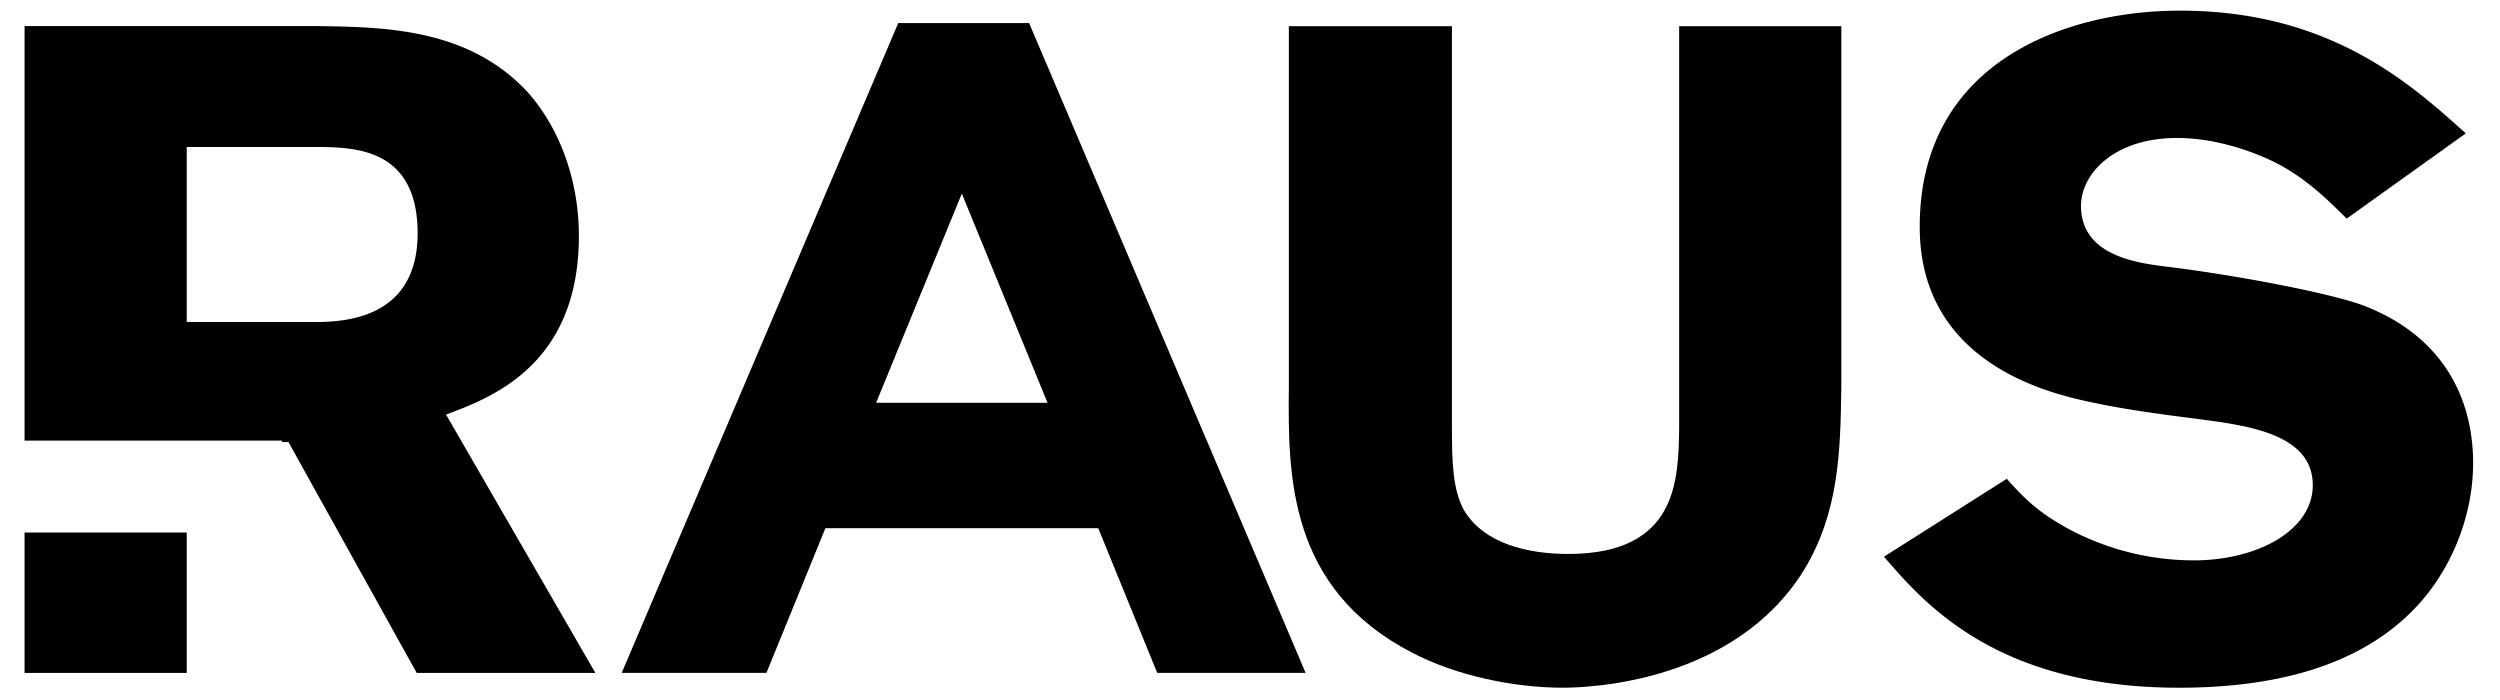
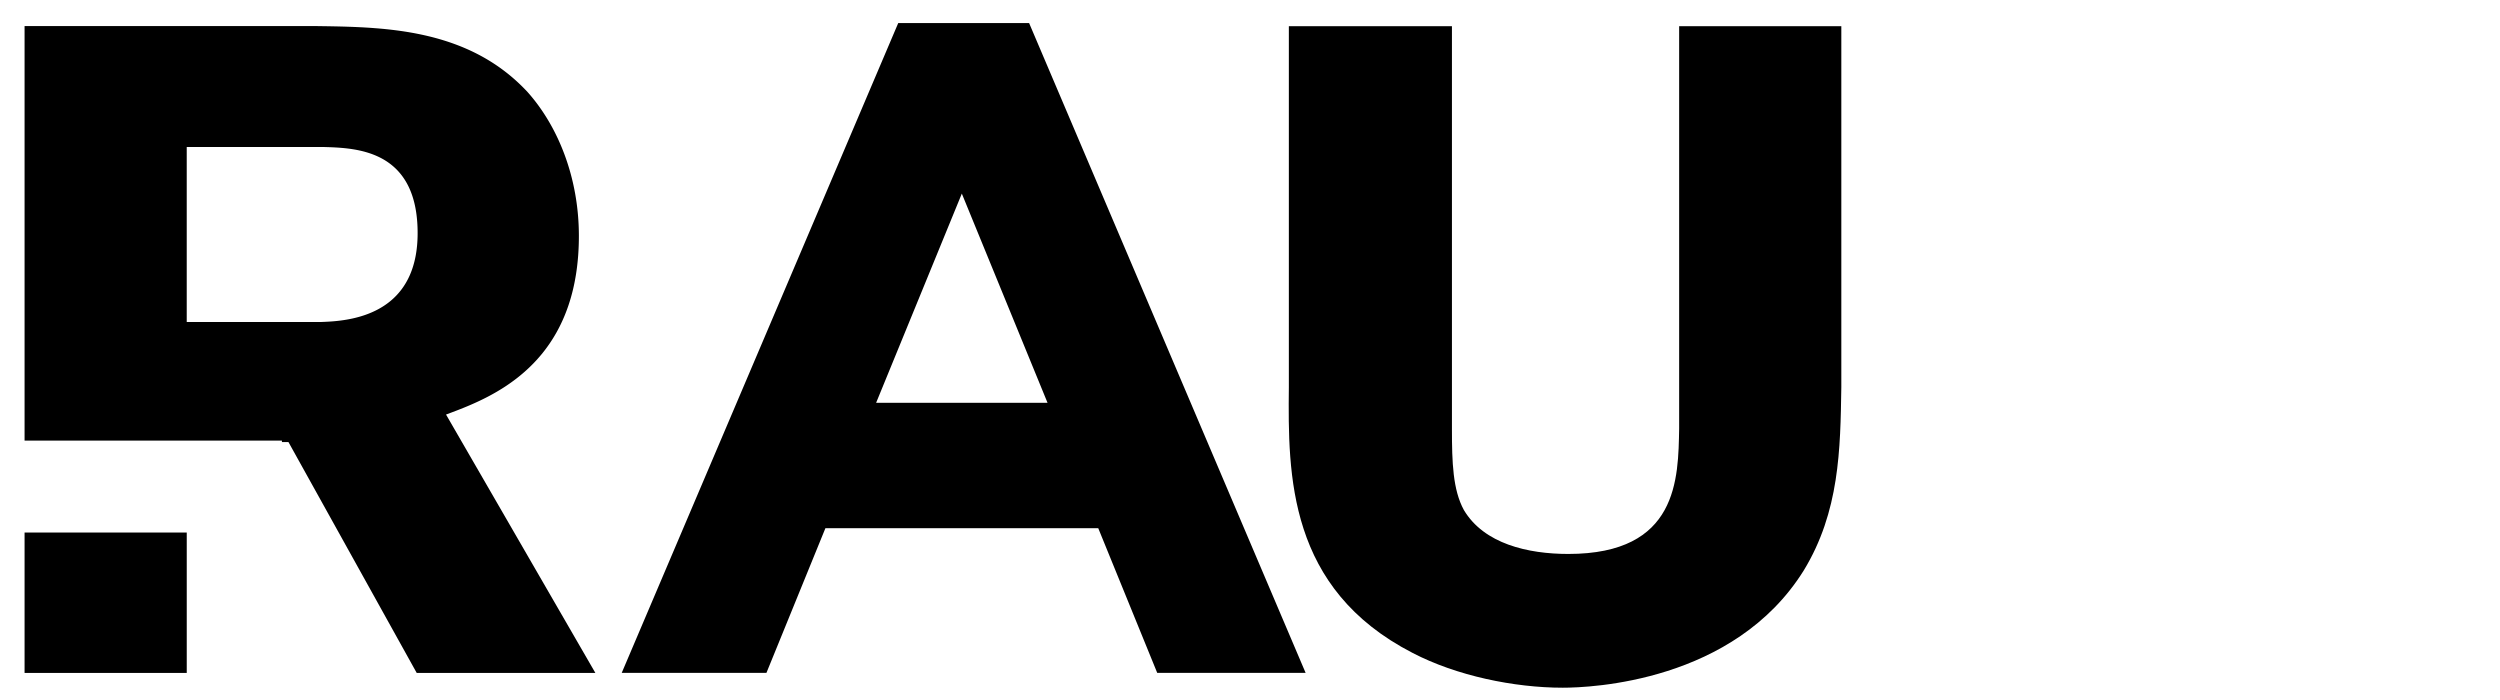
<svg xmlns="http://www.w3.org/2000/svg" width="814" height="228" viewBox="0 0 814 228" version="1.1">
  <g id="asset" stroke="none" stroke-width="1" fill="none" fill-rule="evenodd">
    <g id="raus" fill="#000" transform="translate(8 3)">
      <path d="M538.732 5.535v130.96c-.298 16.41-.298 40.87-36.097 40.87-13.126 0-27.446-3.28-34.009-14.32-3.577-6.563-3.875-15.512-3.875-26.251V5.534H411.65v117.538c-.298 28.638-.298 65.628 40.273 86.511 14.317 7.46 33.112 11.335 48.921 11.335 8.953 0 55.786-1.787 78.46-38.182 11.632-19.092 11.93-39.38 12.231-59.664V5.535h-52.803z" id="Fill-1" />
-       <path d="M605.429 178.26c13.125 15.214 36.693 42.66 96.059 42.66 29.534 0 59.962-6.265 79.054-28.34 11.038-12.827 16.703-29.534 16.703-44.747 0-23.865-12.228-42.66-36.394-51.61-11.931-4.176-42.061-9.845-64.437-12.529-8.949-1.195-26.847-3.58-26.847-19.688 0-10.144 10.442-22.078 31.322-22.078 13.426 0 26.85 5.073 34.31 9.25 8.35 4.772 14.316 10.442 20.88 17.004l38.78-27.743C776.664 24.03 750.412.463 701.786.463c-36.395 0-84.724 16.11-84.724 70.403 0 45.344 43.854 54.59 56.682 57.278 11.335 2.386 22.971 3.876 34.604 5.368 15.512 2.089 36.693 4.773 36.693 21.479 0 14.618-17.898 24.464-38.78 24.464a86.68 86.68 0 01-40.572-10.144c-10.442-5.669-14.916-10.441-20.284-16.408l-39.976 25.357z" id="Fill-3" />
      <path d="M0 5.49h94.865l4.028.059 2.742.052 1.385.033 1.395.038 2.107.072 1.415.058 1.421.067c1.187.06 2.38.131 3.578.216l1.44.108c17.301 1.376 35.438 5.74 49.4 20.777 9.845 11.037 16.706 27.743 16.706 46.836 0 35.584-20.417 48.645-35.438 55.095l-1.063.45-1.043.428-1.521.606-.983.381-1.422.541-1.785.67 48.623 84.125h-58.171l-41.763-75.176h-2.123v-.46H0V5.49zM97.55 44.87H52.8v56.977h43.556l1.24-.05 1.15-.057.623-.038.653-.045.68-.055.705-.066.729-.077.75-.09c10.01-1.28 25.093-6.304 25.093-28.457 0-19.869-10.62-25.524-20.615-27.242l-.809-.131c-.269-.041-.537-.08-.805-.115l-.8-.1-.792-.087a55.755 55.755 0 00-.393-.038l-.78-.068-.77-.058-.759-.049-1.113-.057-1.08-.044-1.715-.052z" id="Shape" />
      <path id="Path" d="M0 216.102h52.804v-45.714H.001z" />
      <path d="M194.431 216.091h47.117l19.207-47.117h88.831l19.207 47.117h48.319L327.079 4.514h-42.615L194.431 216.09zm82.83-87.93l27.91-68.125 27.91 68.125h-55.82z" id="Fill-9" />
    </g>
  </g>
</svg>